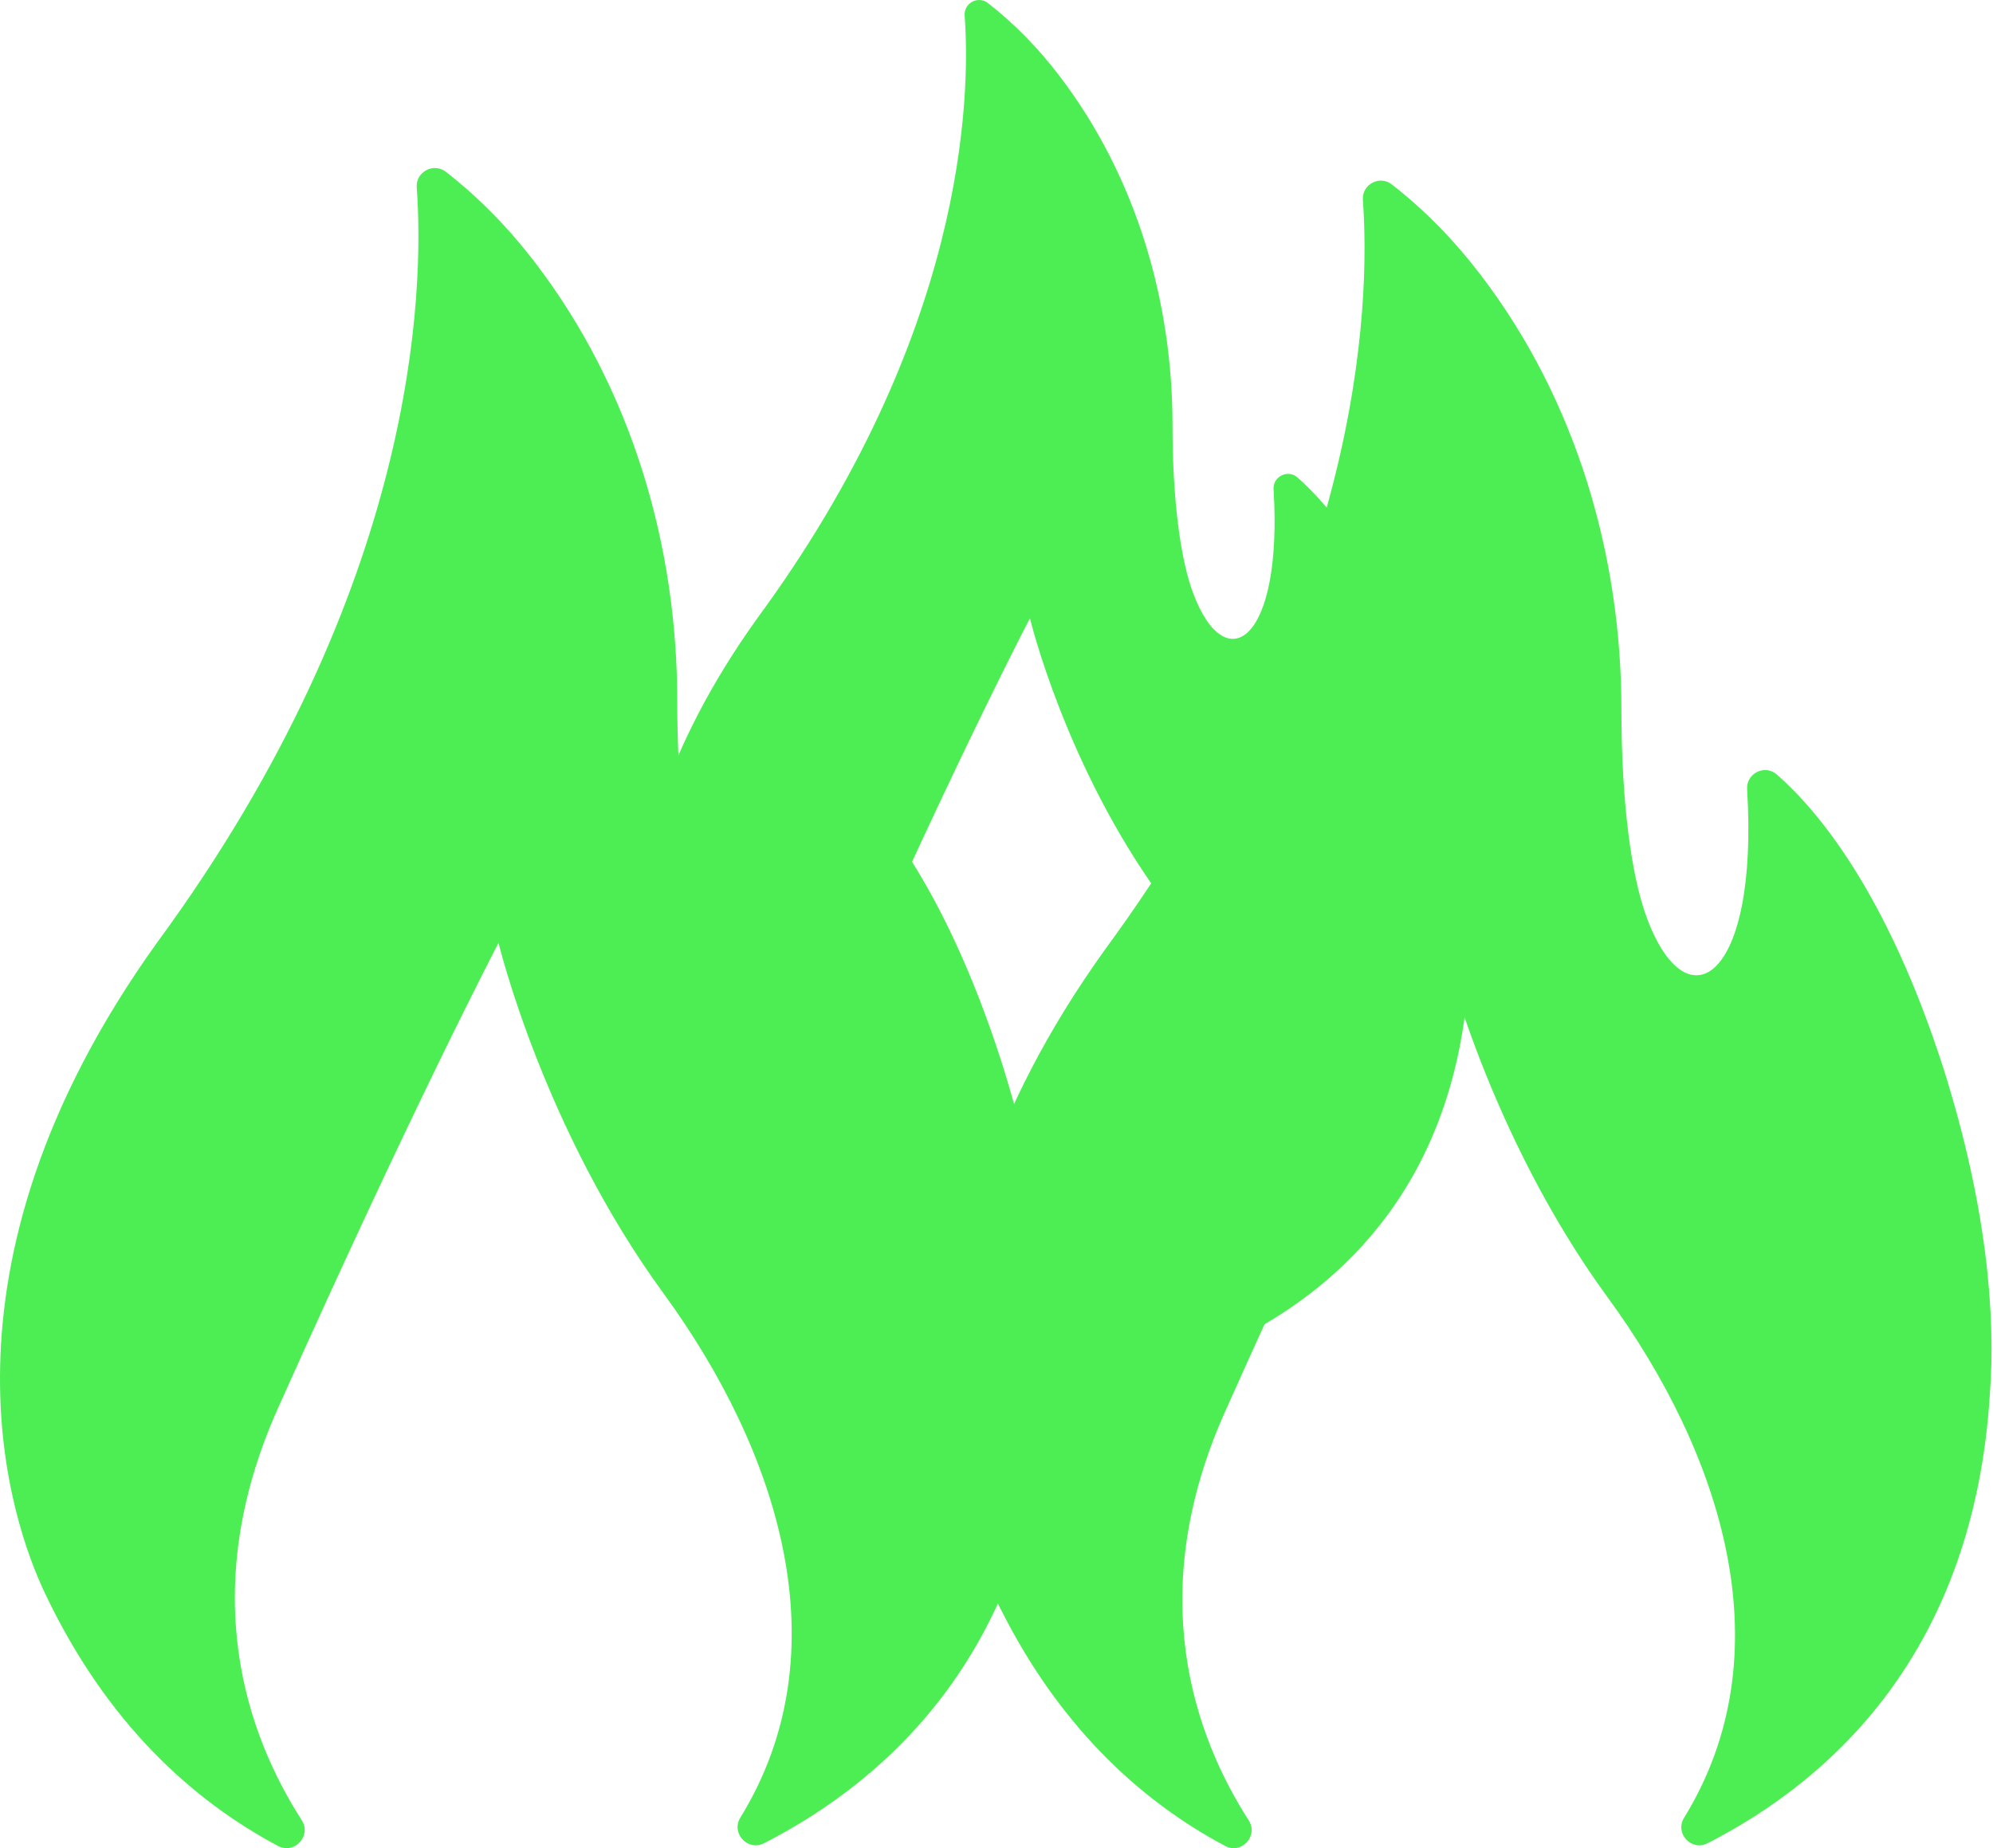
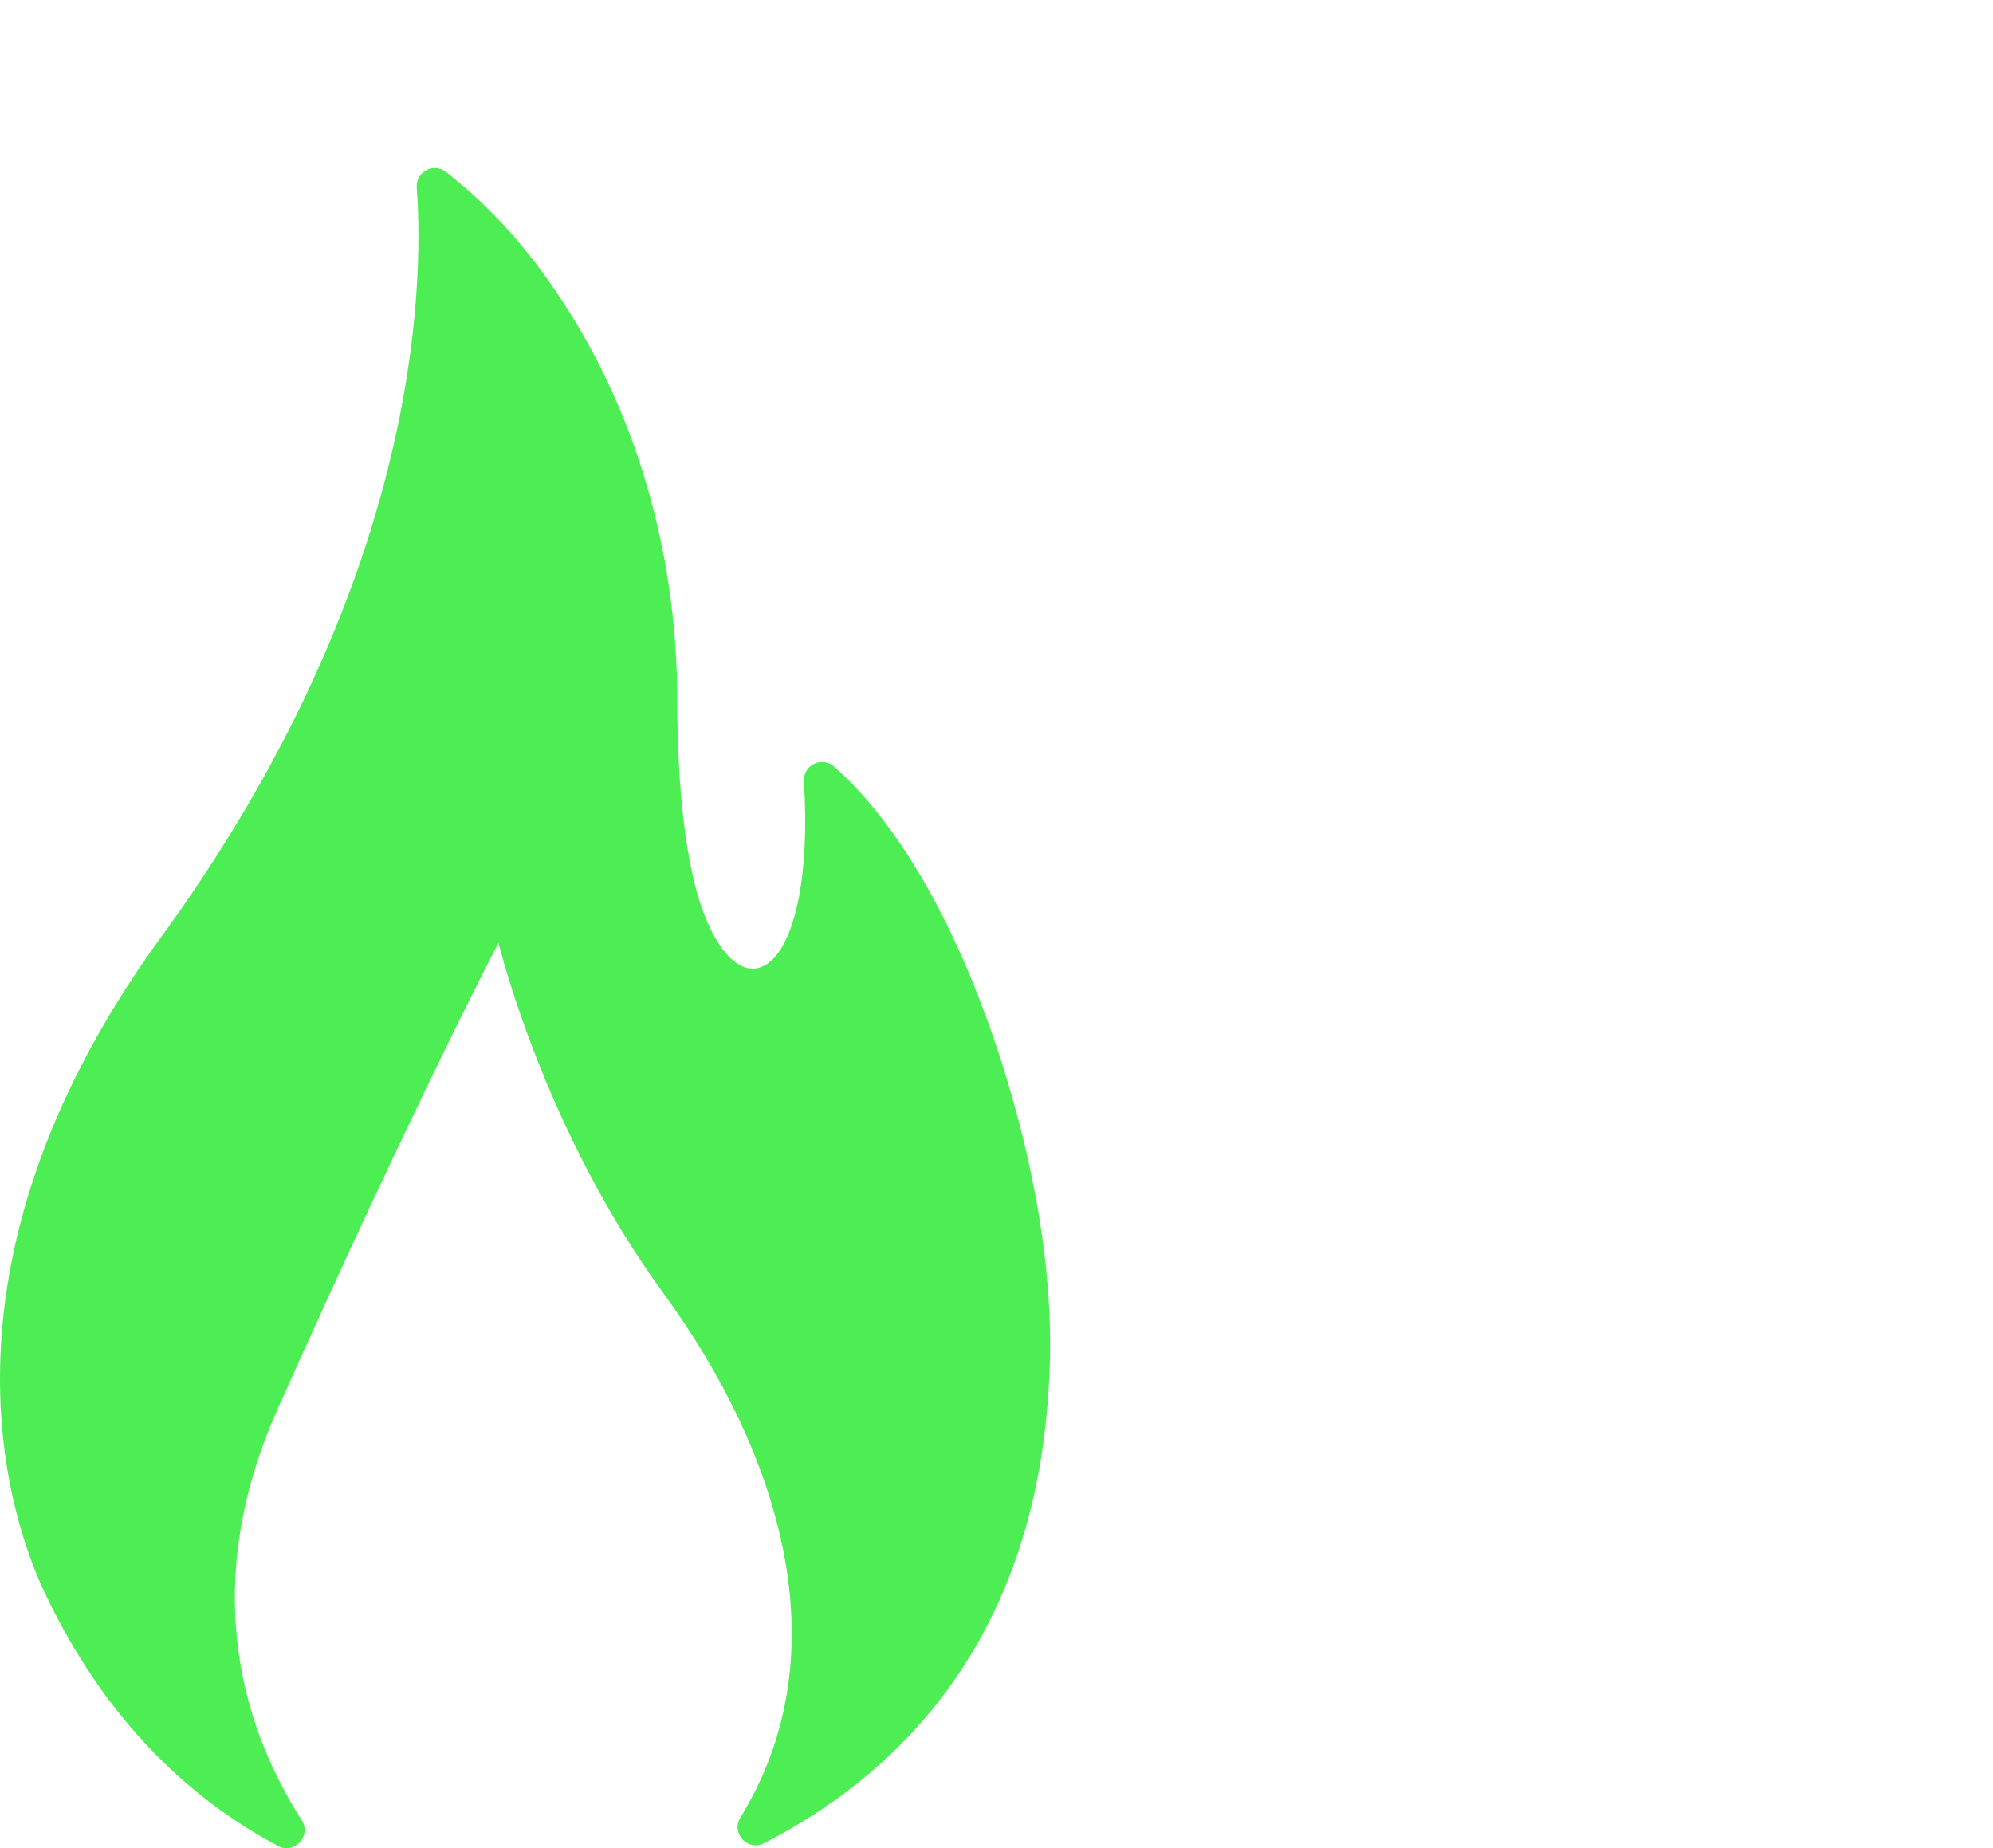
<svg xmlns="http://www.w3.org/2000/svg" width="949" height="880" viewBox="0 0 949 880" fill="none">
  <path d="M132.406 878.95C140.22 883.104 148.463 874.108 143.679 866.662C117.71 826.245 93.119 758.235 132.298 670.646C197.634 524.585 237.391 448.935 237.391 448.935C237.391 448.935 258.538 537.217 315.861 615.713C371.031 691.259 401.228 786.273 352.546 865.424C347.977 872.853 356.033 881.618 363.797 877.645C424.058 846.819 491.648 784.985 499.274 661.936C502.086 624.336 497.869 571.696 476.783 505.268C449.67 421.077 416.339 381.792 397.054 364.922C391.286 359.875 382.314 364.348 382.788 371.997C388.407 462.839 354.232 485.892 334.78 433.94C327.011 413.19 322.48 377.299 322.48 333.592C322.48 260.827 301.369 185.923 254.827 125.055C242.723 109.226 228.561 94.435 212.313 81.822C206.43 77.254 197.904 81.845 198.442 89.273C202.016 138.601 198.778 279.972 74.751 448.867C-37.706 605.535 5.871 725.856 21.334 758.444C50.897 820.874 92.134 857.537 132.406 878.95Z" fill="#4DEE54" />
-   <path d="M583.412 878.956C591.168 883.079 599.349 874.151 594.601 866.761C568.827 826.647 544.421 759.147 583.306 672.215C648.152 527.249 687.61 452.167 687.61 452.167C687.61 452.167 708.598 539.787 765.491 617.694C820.247 692.674 850.218 786.974 801.901 865.532C797.367 872.905 805.362 881.604 813.068 877.662C872.877 847.067 939.96 785.696 947.529 663.571C950.319 626.253 946.134 574.007 925.206 508.078C898.297 424.519 865.216 385.528 846.076 368.784C840.35 363.775 831.446 368.215 831.916 375.807C837.494 465.967 803.575 488.847 784.268 437.285C776.558 416.69 772.061 381.069 772.061 337.69C772.061 265.471 751.108 191.128 704.915 130.717C692.903 115.006 678.847 100.327 662.72 87.808C656.882 83.275 648.419 87.831 648.954 95.203C652.501 144.161 649.287 284.472 526.19 452.1C414.577 607.593 457.827 727.01 473.173 759.354C502.515 821.316 543.442 857.704 583.412 878.956Z" fill="#4DEE54" />
-   <path d="M406.649 637.496C412.884 640.81 419.461 633.632 415.644 627.691C394.923 595.442 375.301 541.175 406.563 471.287C458.696 354.742 490.419 294.379 490.419 294.379C490.419 294.379 507.292 364.821 553.031 427.454C597.052 487.734 621.147 563.547 582.302 626.703C578.657 632.631 585.085 639.625 591.28 636.455C639.363 611.858 693.294 562.519 699.379 464.337C701.623 434.335 698.258 392.332 681.433 339.329C659.799 272.151 633.204 240.805 617.816 227.344C613.214 223.317 606.055 226.886 606.433 232.99C610.917 305.474 583.648 323.868 568.126 282.415C561.928 265.858 558.313 237.22 558.313 202.345C558.313 144.285 541.468 84.517 504.331 35.95C494.673 23.32 483.373 11.518 470.408 1.454C465.714 -2.191 458.911 1.472 459.34 7.399C462.192 46.759 459.609 159.561 360.645 294.325C270.914 419.333 305.684 515.339 318.022 541.342C341.612 591.156 374.515 620.41 406.649 637.496Z" fill="#4DEE54" />
</svg>